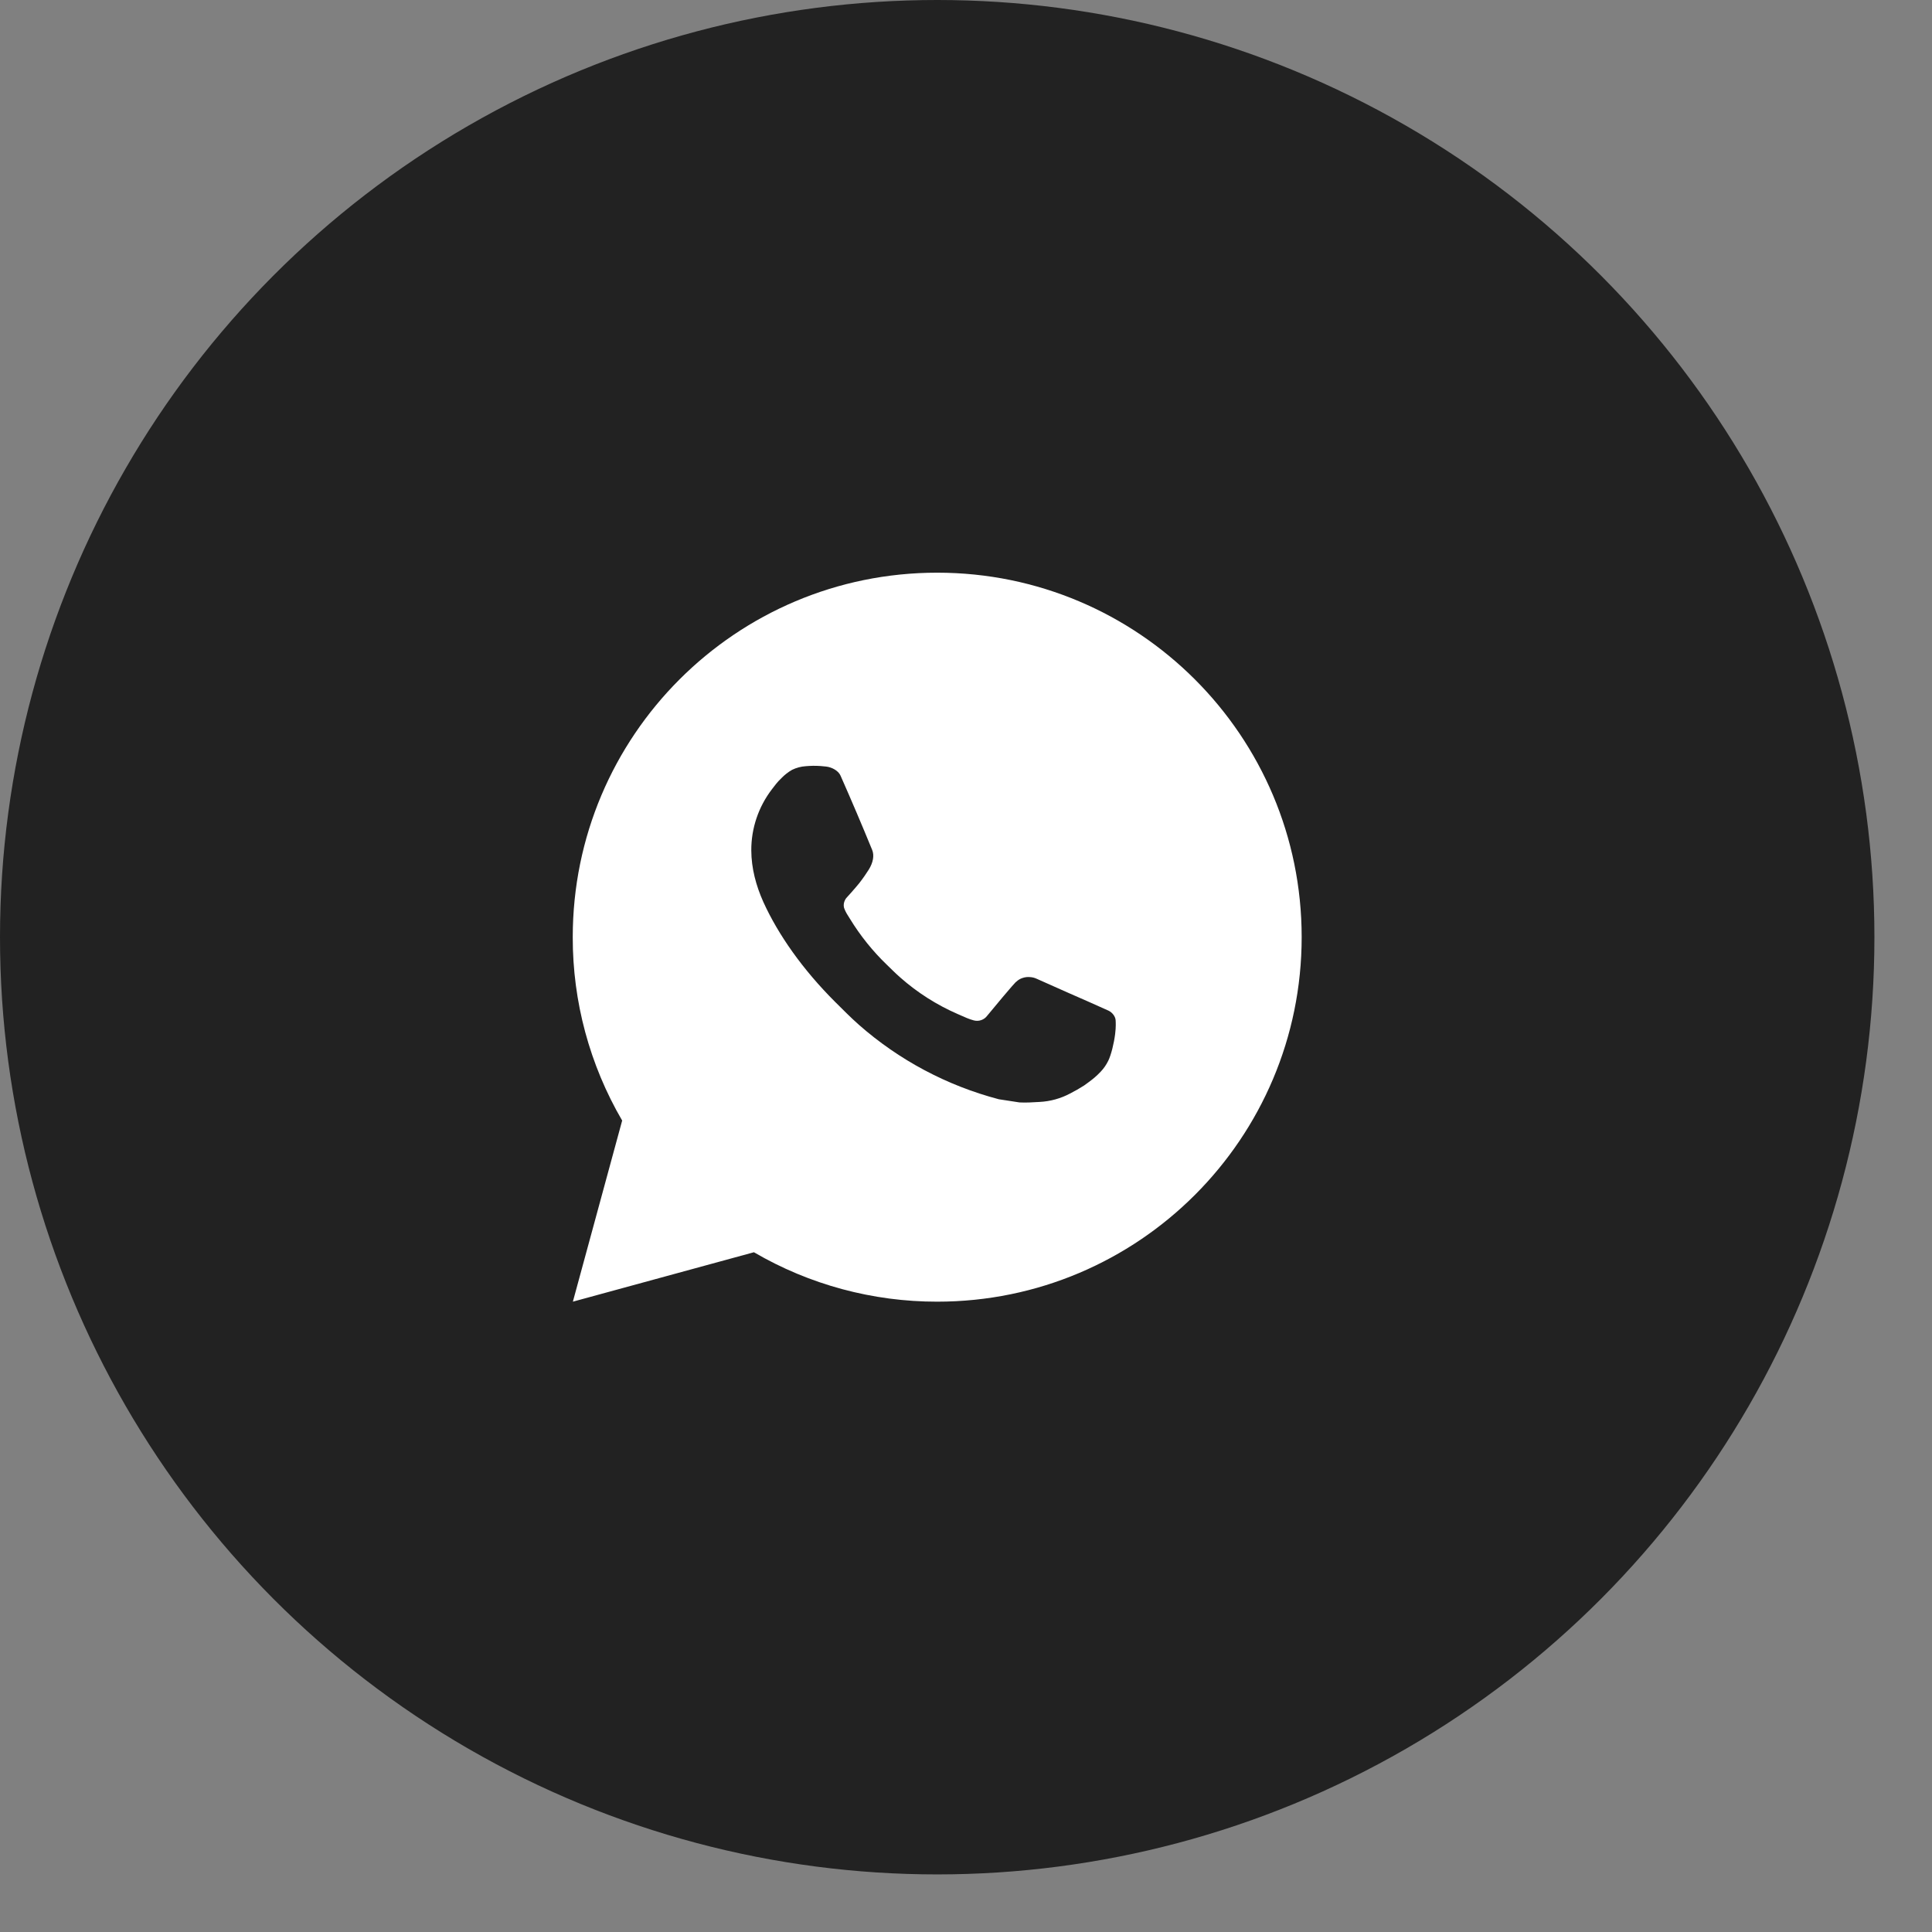
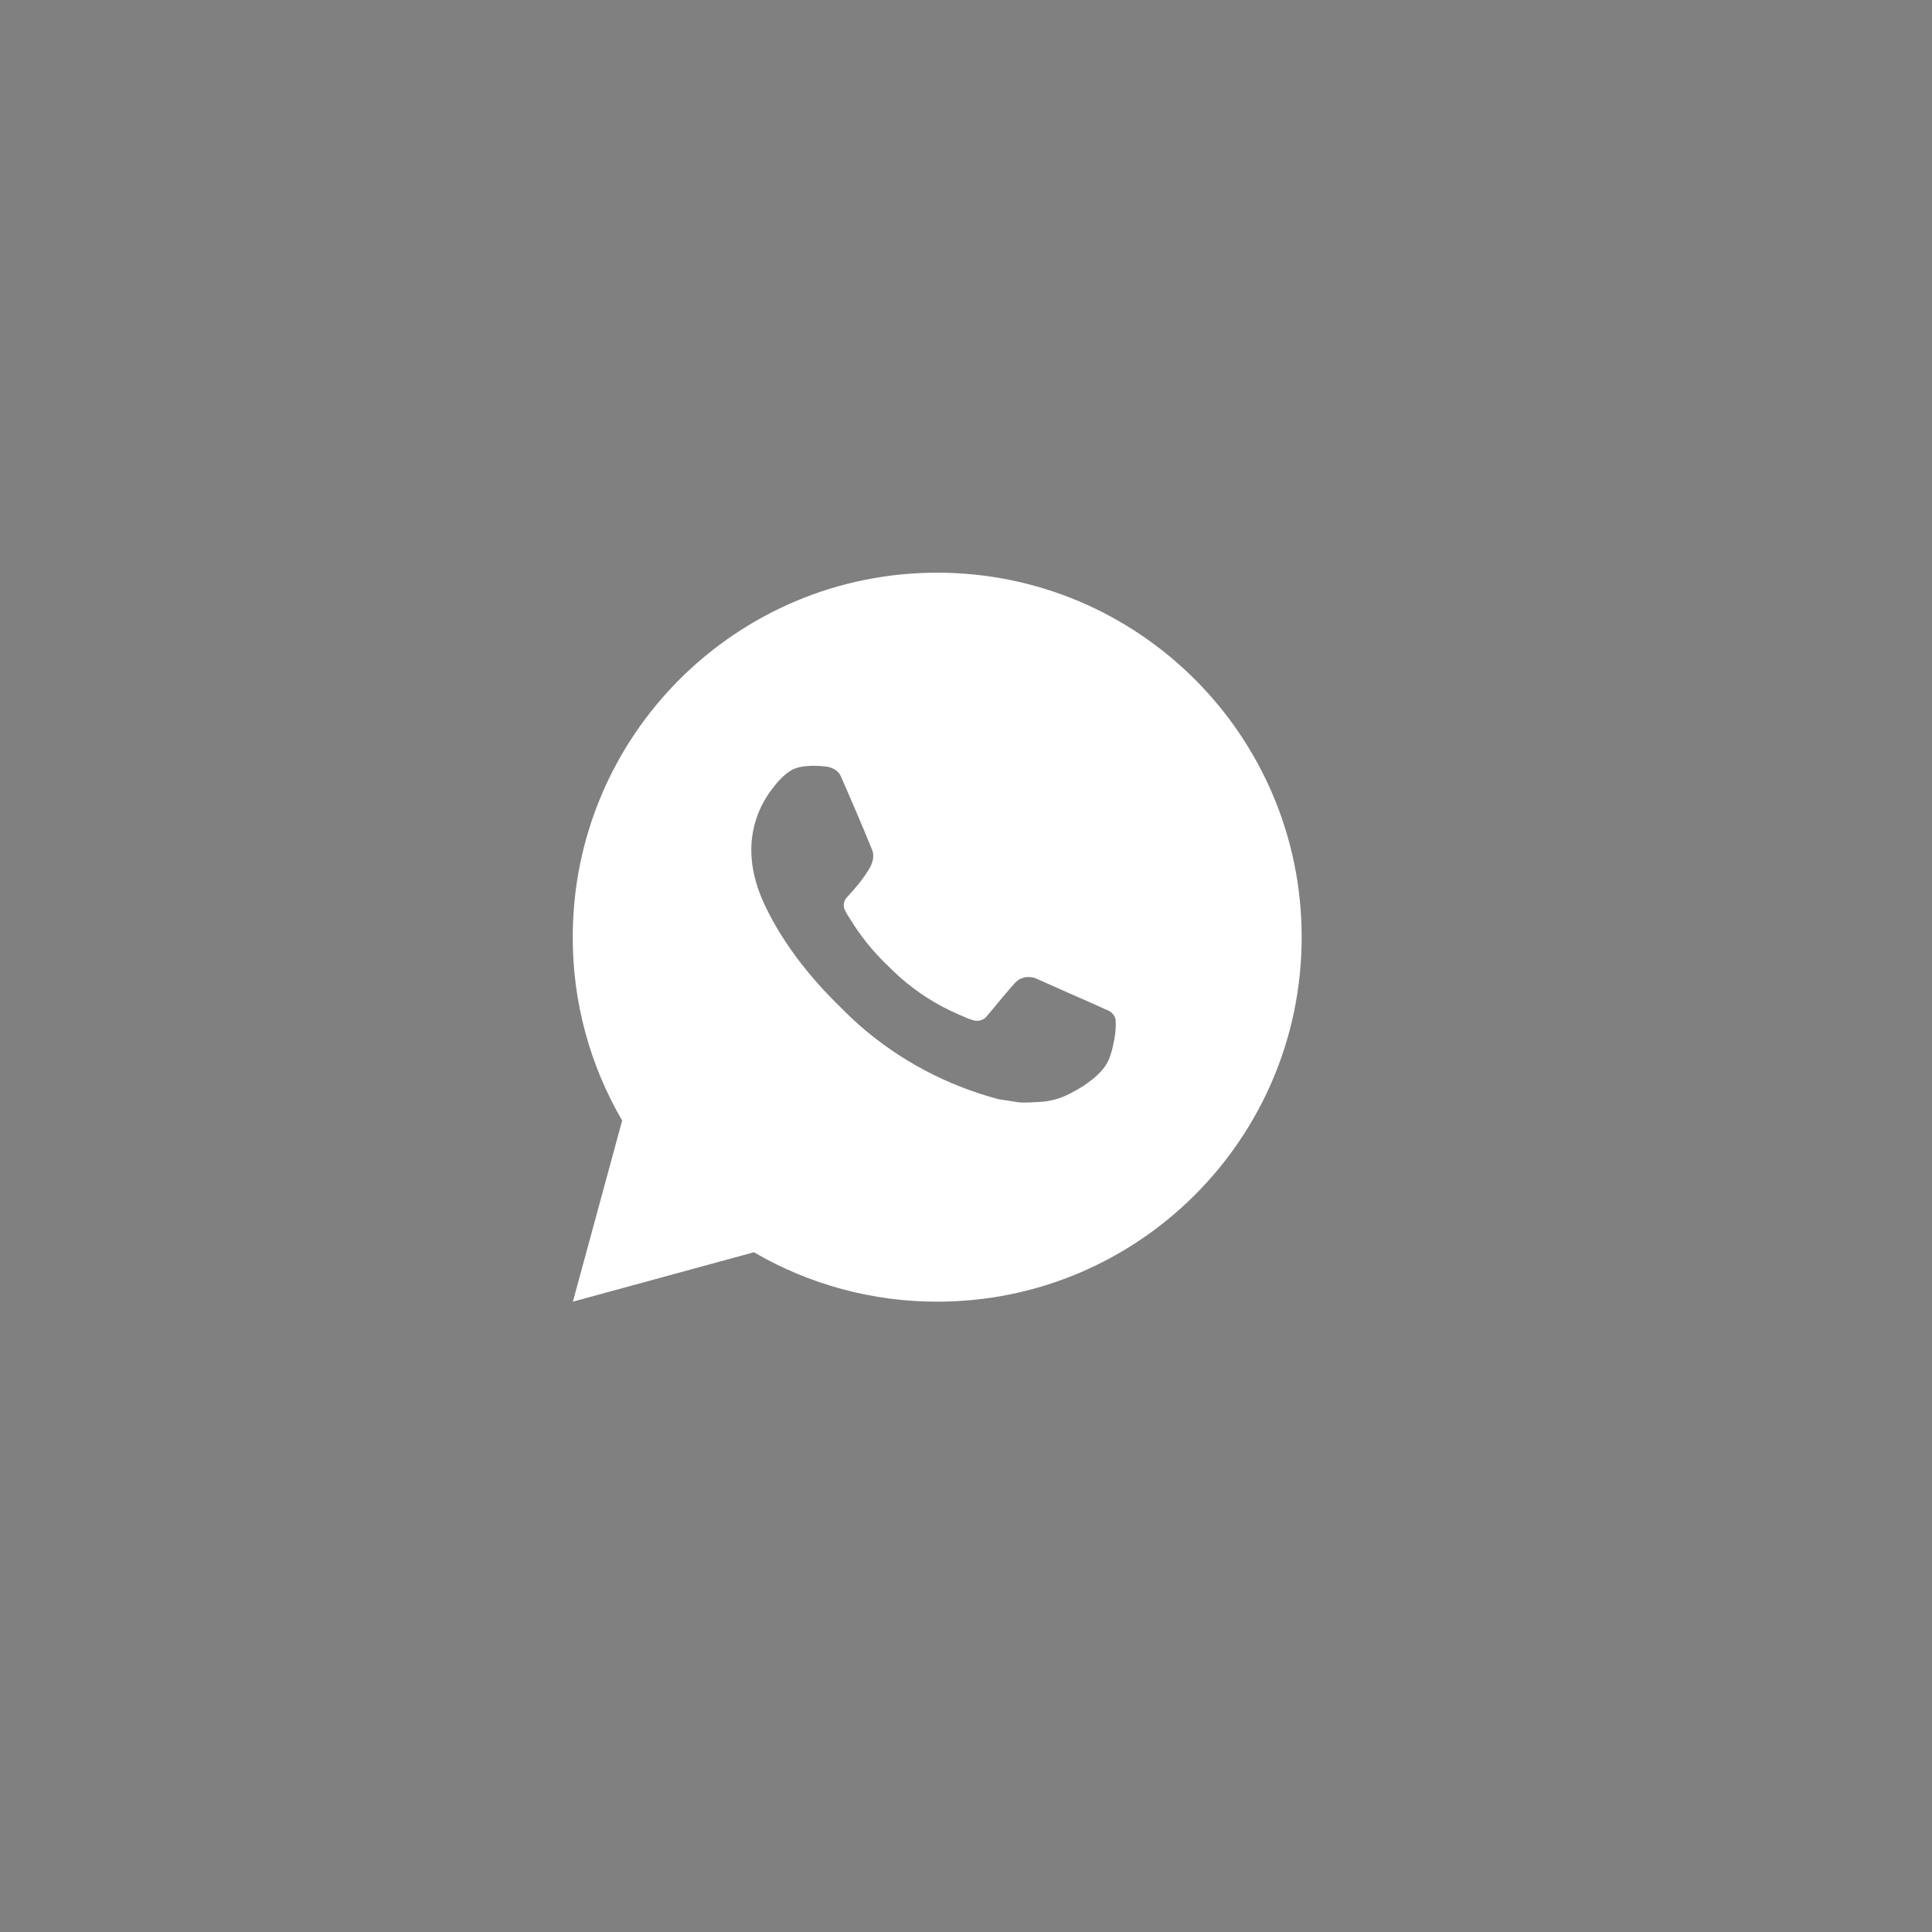
<svg xmlns="http://www.w3.org/2000/svg" width="31" height="31" viewBox="0 0 31 31" fill="none">
  <rect x="0" y="0" width="31" height="31" fill="#808080" stroke="none" />
-   <circle cx="15.038" cy="15.038" r="14.538" fill="#222222" stroke="#222222" />
  <path d="M15.038 9.189C18.268 9.189 20.886 11.808 20.886 15.037C20.886 18.267 18.268 20.886 15.038 20.886C14.005 20.887 12.989 20.614 12.097 20.093L9.192 20.886L9.983 17.98C9.462 17.087 9.188 16.072 9.19 15.037C9.19 11.808 11.808 9.189 15.038 9.189ZM13.045 12.289L12.928 12.294C12.852 12.299 12.778 12.319 12.71 12.352C12.647 12.388 12.589 12.433 12.539 12.485C12.468 12.552 12.429 12.609 12.386 12.664C12.17 12.946 12.053 13.291 12.055 13.646C12.056 13.932 12.131 14.211 12.248 14.472C12.487 14.999 12.881 15.558 13.4 16.076C13.525 16.2 13.648 16.325 13.78 16.442C14.425 17.01 15.194 17.419 16.026 17.638L16.358 17.689C16.466 17.695 16.574 17.687 16.683 17.681C16.853 17.672 17.02 17.626 17.17 17.546C17.247 17.507 17.322 17.464 17.394 17.418C17.394 17.418 17.419 17.401 17.467 17.365C17.546 17.307 17.595 17.265 17.66 17.197C17.709 17.146 17.75 17.087 17.783 17.02C17.829 16.925 17.874 16.743 17.893 16.591C17.907 16.476 17.903 16.412 17.901 16.373C17.899 16.311 17.847 16.246 17.79 16.218L17.45 16.066C17.45 16.066 16.941 15.844 16.63 15.703C16.597 15.688 16.562 15.68 16.527 15.678C16.487 15.674 16.447 15.679 16.408 15.692C16.37 15.704 16.335 15.725 16.306 15.753C16.303 15.752 16.264 15.785 15.841 16.297C15.817 16.33 15.783 16.355 15.745 16.368C15.707 16.382 15.665 16.383 15.626 16.373C15.588 16.363 15.55 16.35 15.514 16.335C15.442 16.304 15.416 16.293 15.367 16.271C15.031 16.125 14.72 15.927 14.446 15.685C14.372 15.621 14.303 15.55 14.233 15.483C14.003 15.262 13.803 15.013 13.637 14.741L13.602 14.685C13.578 14.648 13.558 14.608 13.543 14.566C13.521 14.48 13.578 14.411 13.578 14.411C13.578 14.411 13.72 14.255 13.787 14.171C13.851 14.089 13.905 14.009 13.94 13.953C14.009 13.842 14.031 13.728 13.995 13.639C13.831 13.239 13.662 12.841 13.487 12.446C13.453 12.367 13.35 12.311 13.257 12.3C13.226 12.296 13.194 12.293 13.163 12.291C13.084 12.286 13.005 12.287 12.927 12.293L13.045 12.289Z" fill="white" />
</svg>